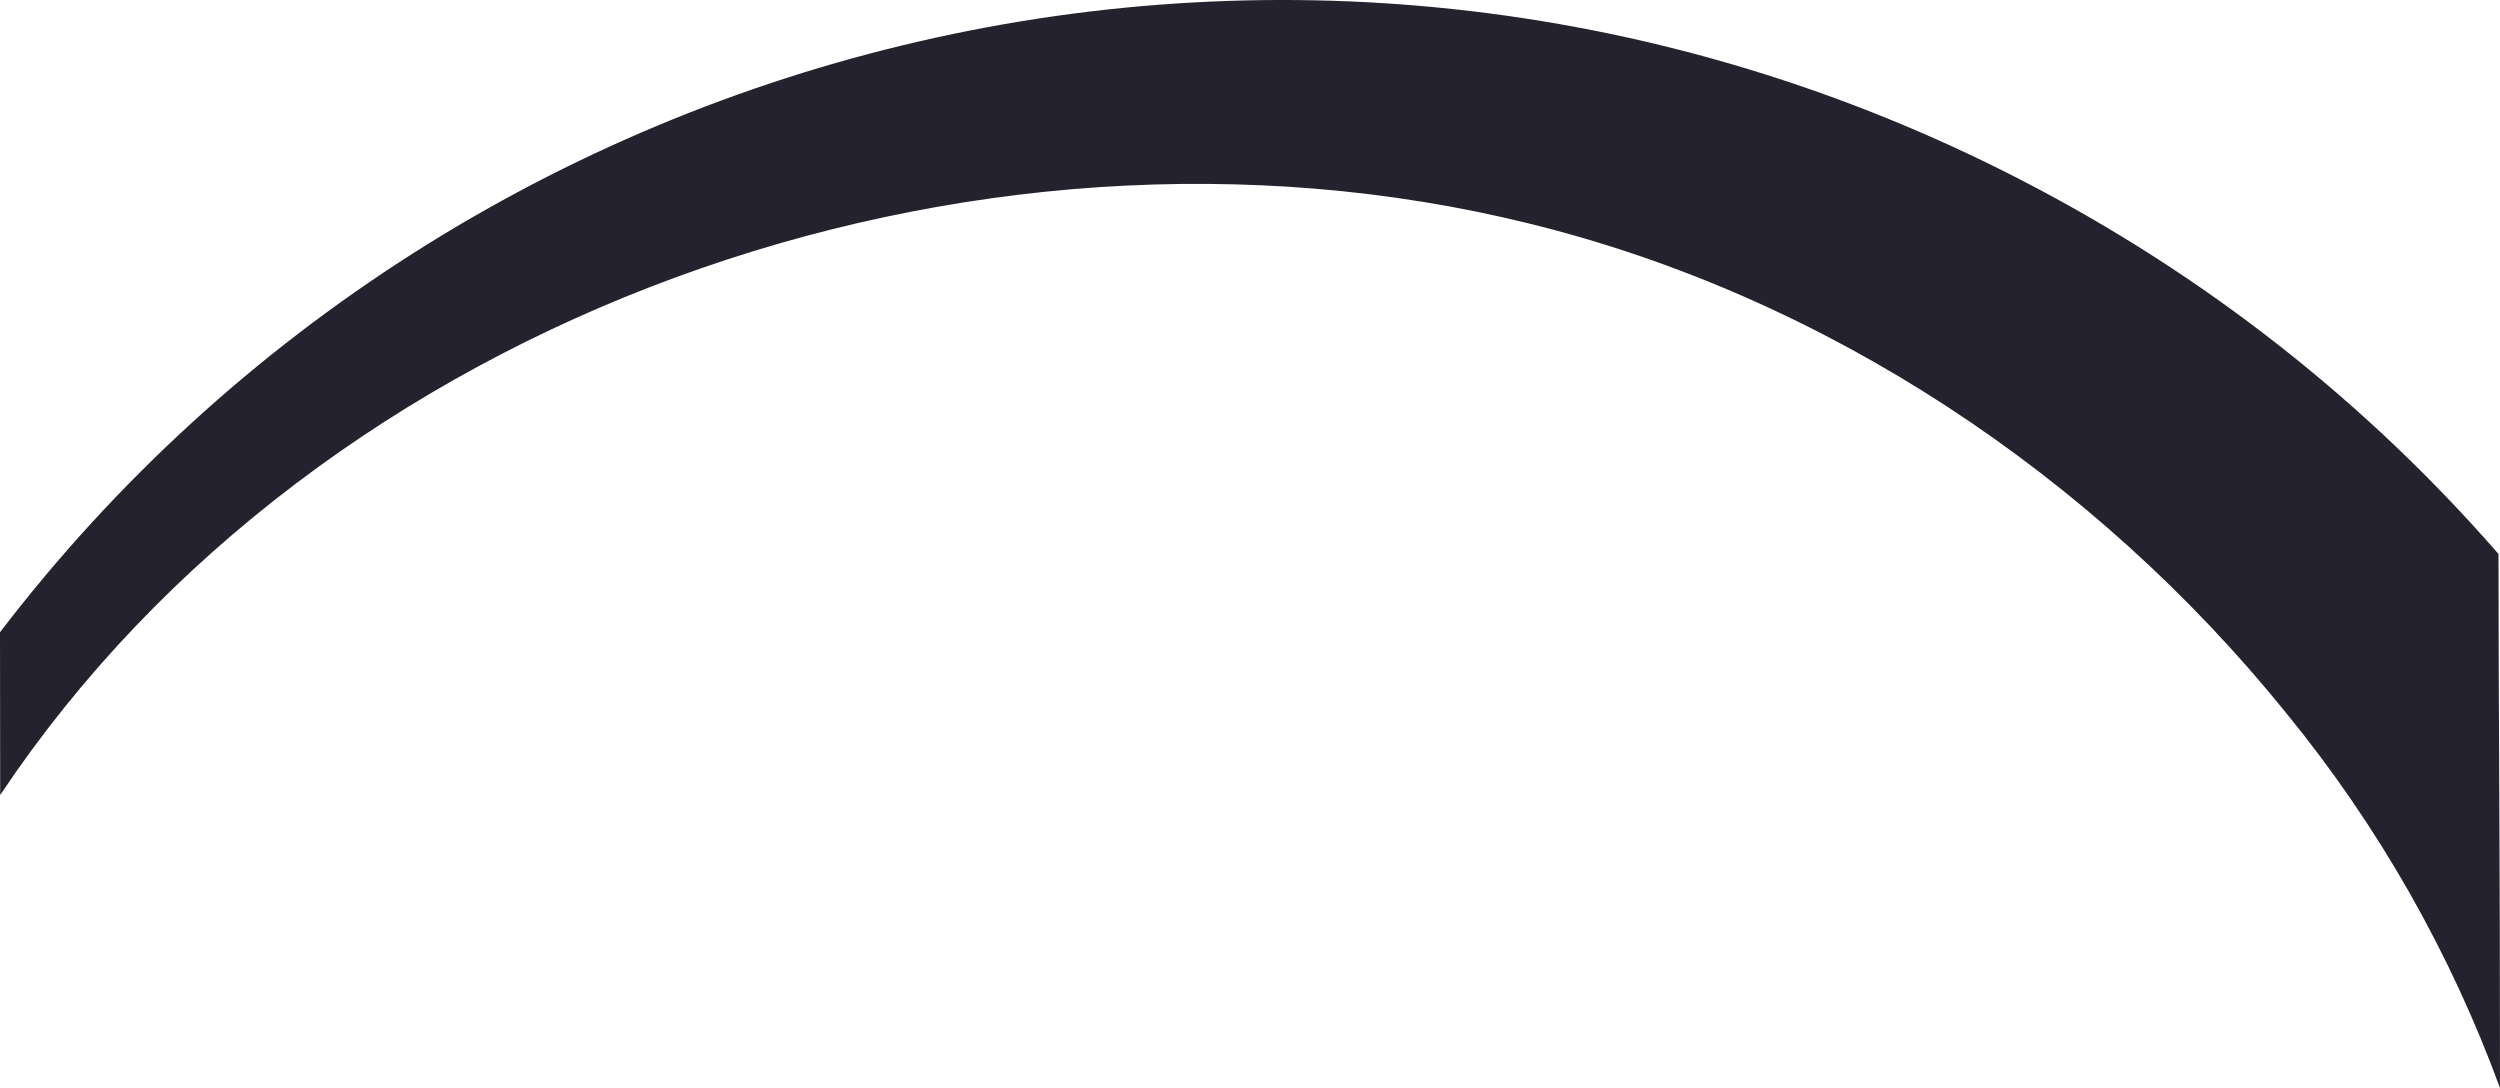
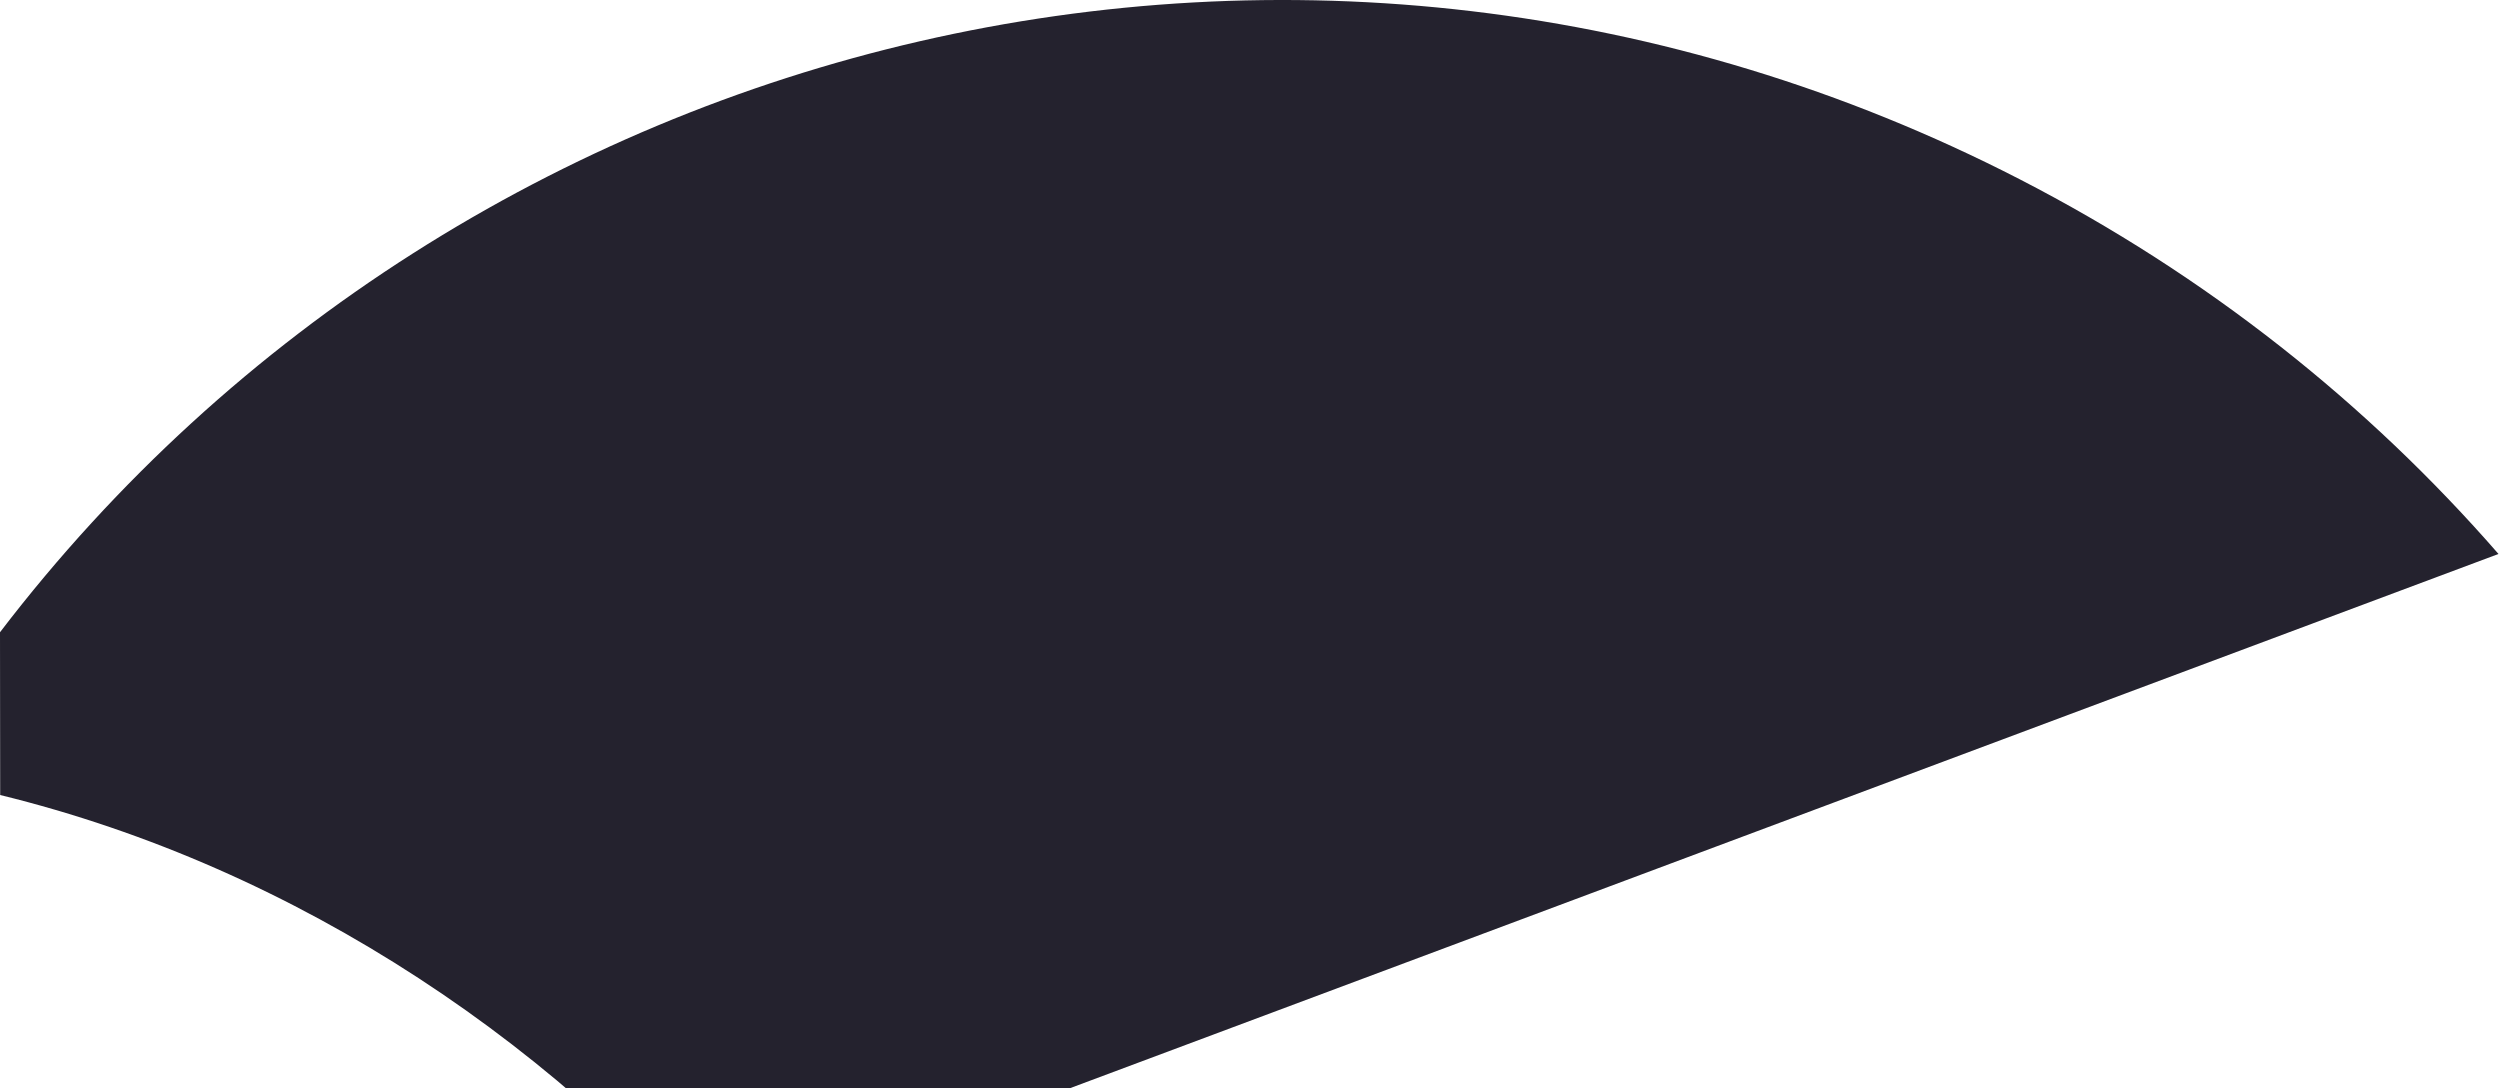
<svg xmlns="http://www.w3.org/2000/svg" id="uuid-513af9bb-56fe-49f4-a145-0280d7474de4" viewBox="0 0 1919.93 835.53">
  <g id="uuid-40015e87-4541-42e2-a7ef-e934db6daad6">
-     <path d="m1918.77,425.43c-100.29-115.2-223.71-213.67-367.81-287.82C1009.12-141.18,357.48,17.96,0,485.56c0,69.75.14,56.98.14,124.99C246.51,241.22,746.04,66.01,1173.96,171.58c228.42,55.99,434.49,193.71,581.63,375.84,71.77,87.71,126.66,185.37,164.34,288.12,0-200.96-1.15-288.15-1.15-410.11Z" fill="#24222e" stroke-width="0" />
+     <path d="m1918.77,425.43c-100.29-115.2-223.71-213.67-367.81-287.82C1009.12-141.18,357.48,17.96,0,485.56c0,69.75.14,56.98.14,124.99c228.42,55.99,434.49,193.71,581.63,375.84,71.77,87.71,126.66,185.37,164.34,288.12,0-200.96-1.15-288.15-1.15-410.11Z" fill="#24222e" stroke-width="0" />
  </g>
</svg>